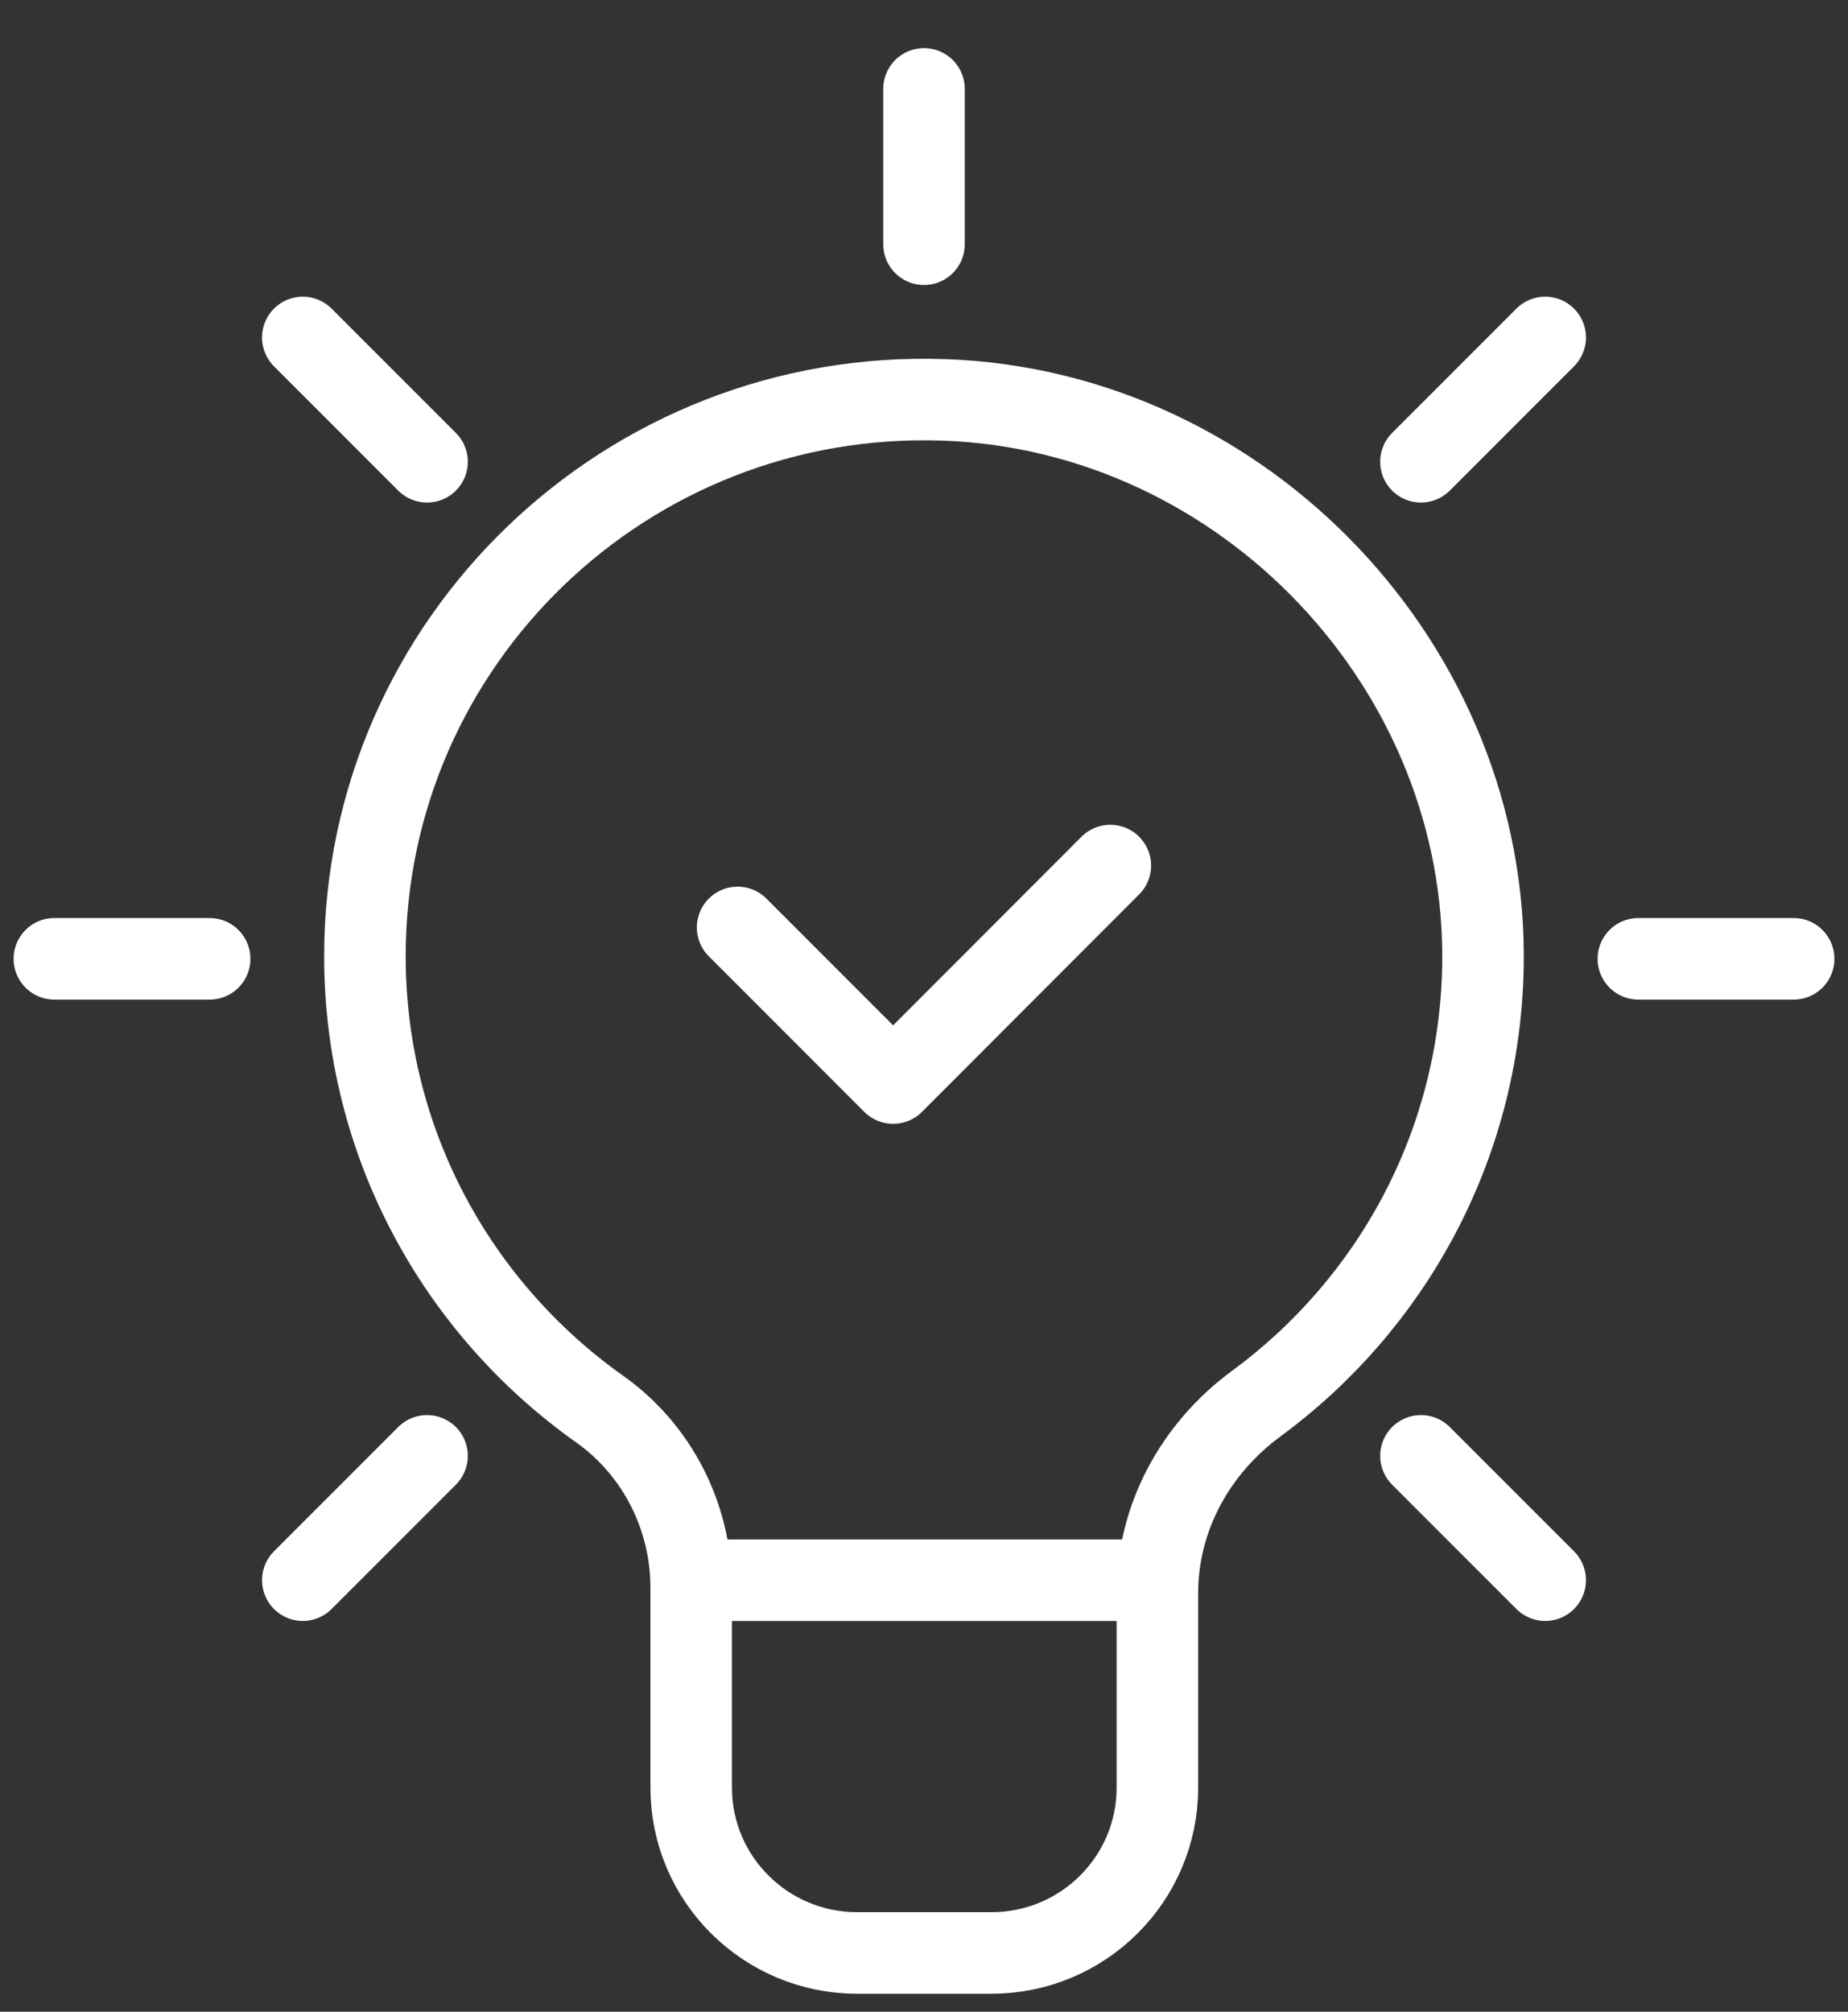
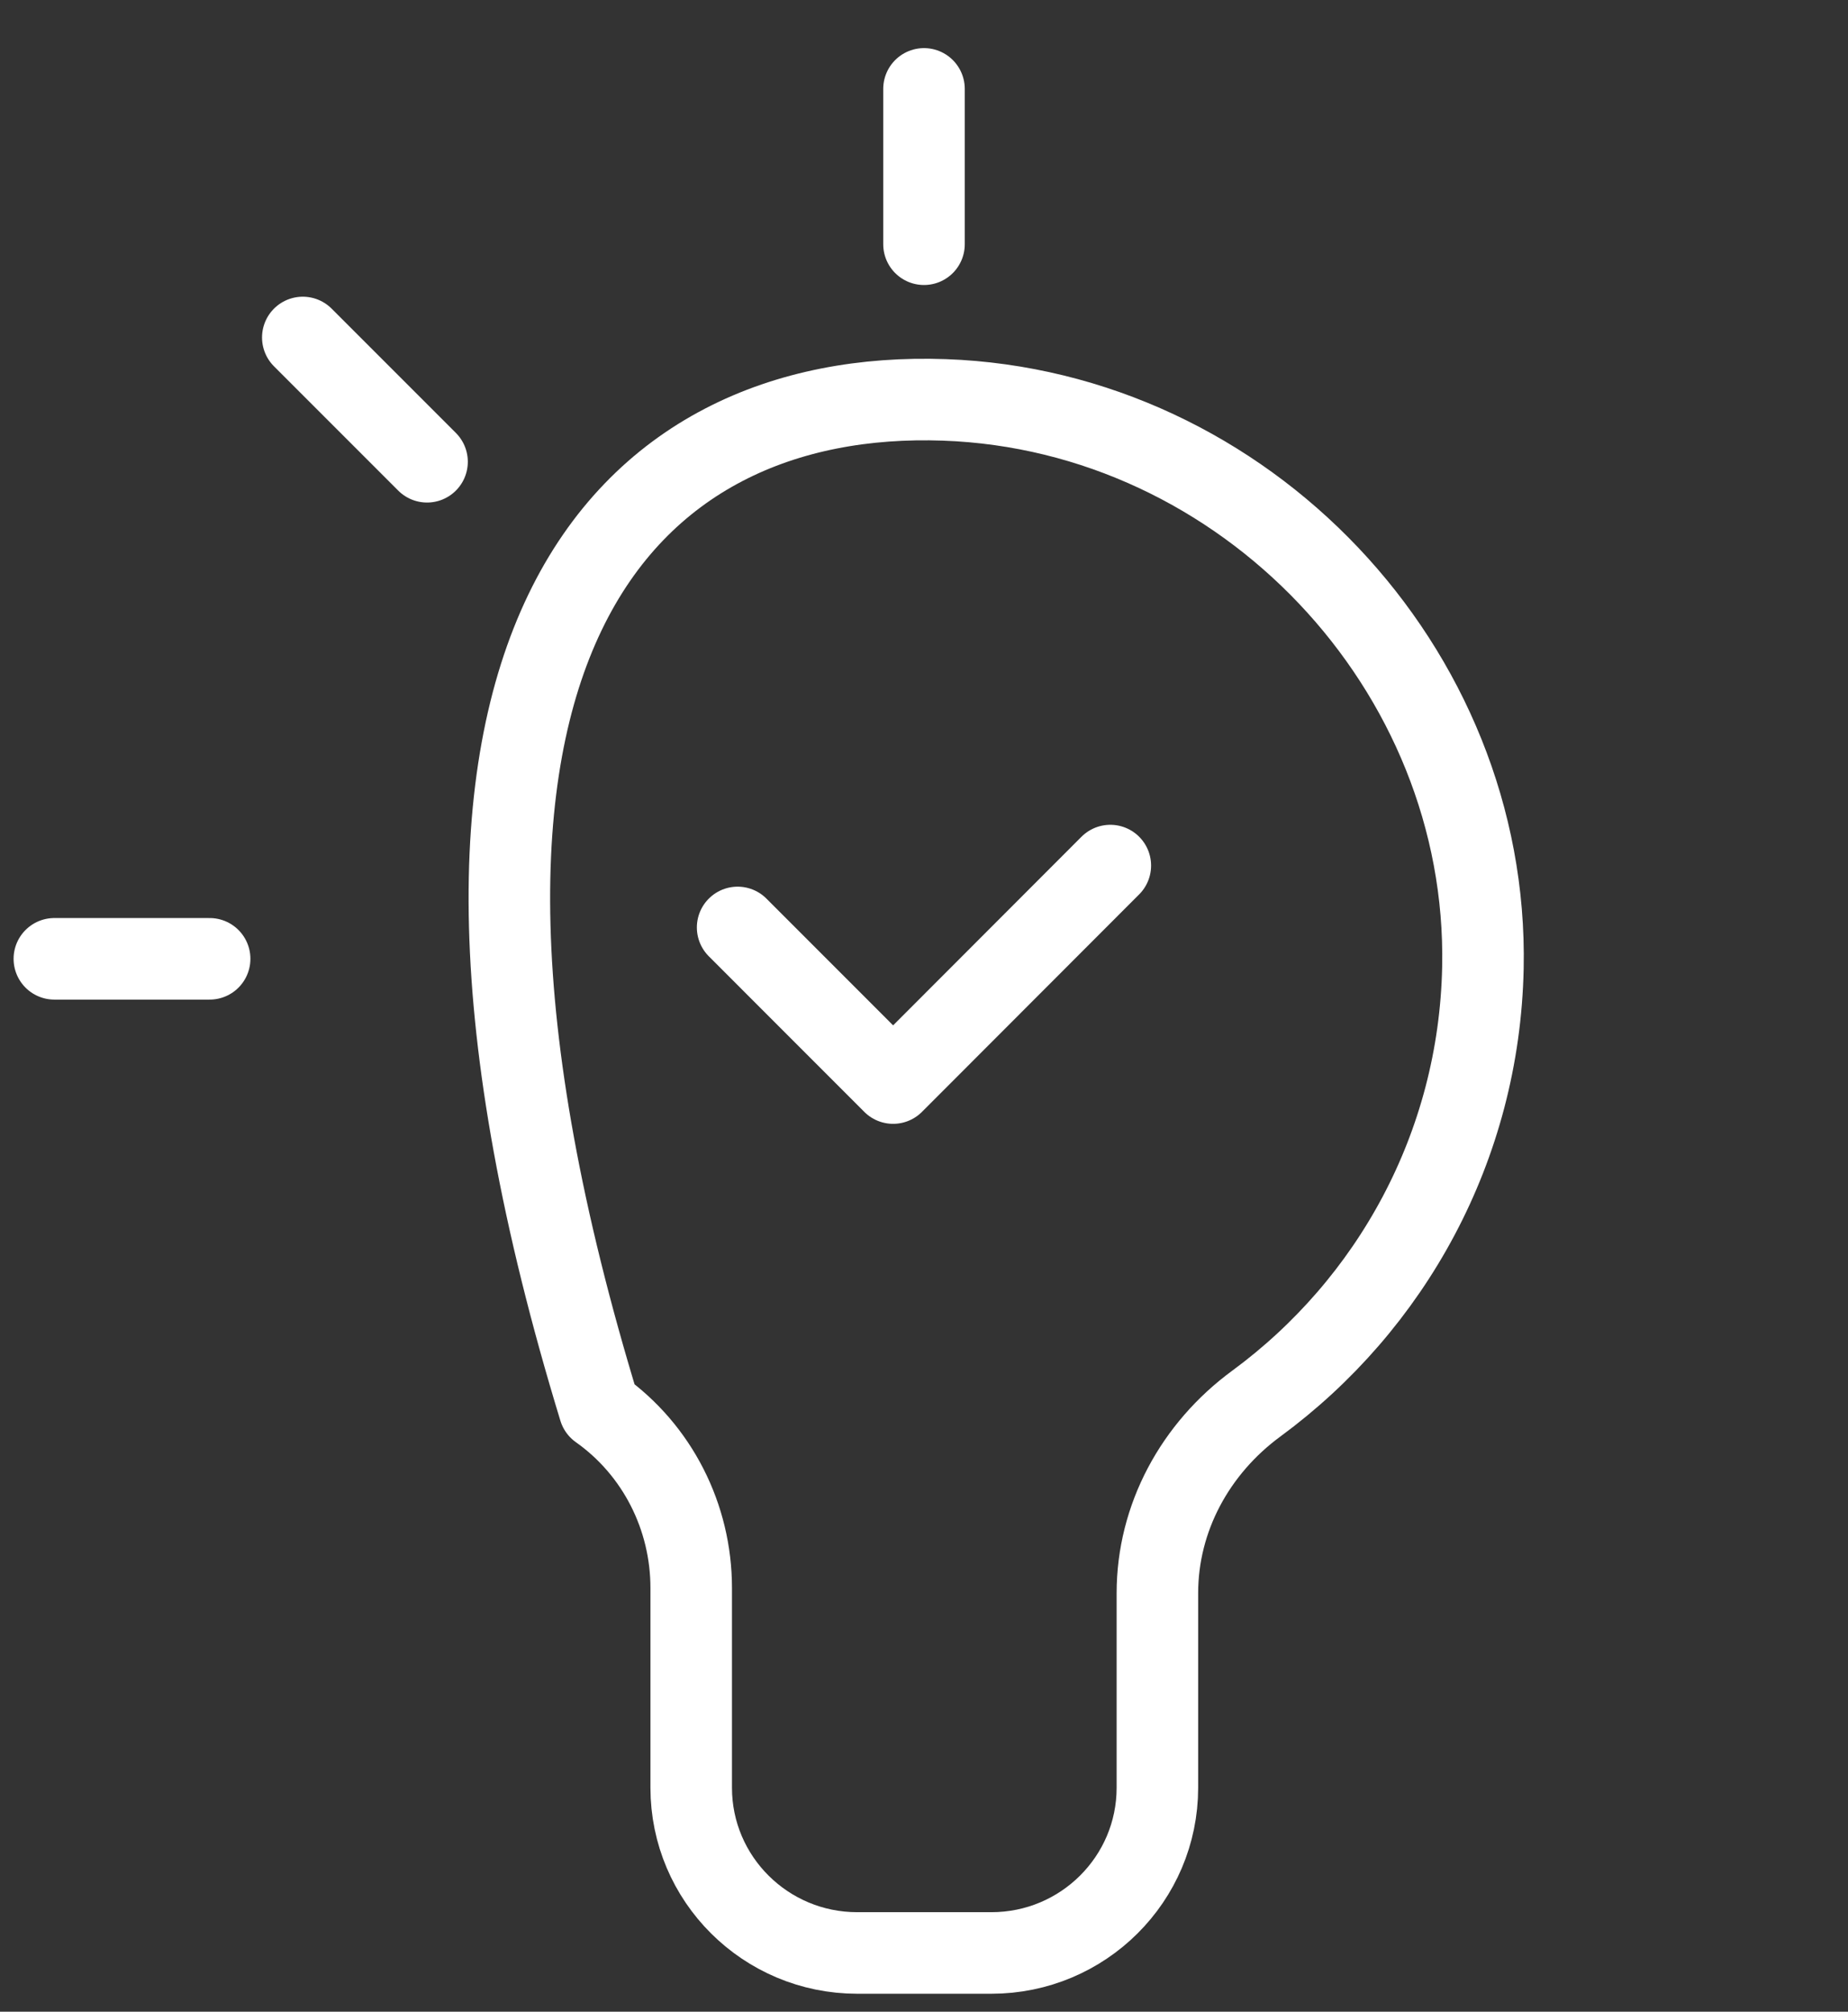
<svg xmlns="http://www.w3.org/2000/svg" width="34" height="37" viewBox="0 0 34 37" fill="none">
  <rect x="0" y="0" width="34" height="37" fill="#333333" stroke="none" />
-   <path d="M27.283 17.799C27.215 21.092 25.591 23.996 23.112 25.817C21.991 26.641 21.294 27.915 21.294 29.302V32.88C21.294 34.559 19.926 35.92 18.239 35.92H15.772C14.086 35.92 12.717 34.559 12.717 32.88V29.206C12.717 27.903 12.097 26.669 11.028 25.913C8.415 24.06 6.714 21.024 6.714 17.585C6.714 11.805 11.534 7.147 17.377 7.355C22.902 7.552 27.396 12.297 27.283 17.797V17.799Z" stroke="white" stroke-width="1.5" stroke-linecap="round" stroke-linejoin="round" />
-   <path d="M21 29.064H12.999" stroke="white" stroke-width="1.5" stroke-linecap="round" stroke-linejoin="round" />
-   <path d="M30.143 17.635H33" stroke="white" stroke-width="1.5" stroke-linecap="round" stroke-linejoin="round" />
+   <path d="M27.283 17.799C27.215 21.092 25.591 23.996 23.112 25.817C21.991 26.641 21.294 27.915 21.294 29.302V32.88C21.294 34.559 19.926 35.92 18.239 35.92H15.772C14.086 35.92 12.717 34.559 12.717 32.88V29.206C12.717 27.903 12.097 26.669 11.028 25.913C6.714 11.805 11.534 7.147 17.377 7.355C22.902 7.552 27.396 12.297 27.283 17.797V17.799Z" stroke="white" stroke-width="1.5" stroke-linecap="round" stroke-linejoin="round" />
  <path d="M1 17.635H3.857" stroke="white" stroke-width="1.5" stroke-linecap="round" stroke-linejoin="round" />
-   <path d="M26.143 8.493L28.429 6.207" stroke="white" stroke-width="1.5" stroke-linecap="round" stroke-linejoin="round" />
-   <path d="M5.571 29.063L7.857 26.777" stroke="white" stroke-width="1.5" stroke-linecap="round" stroke-linejoin="round" />
  <path d="M7.857 8.493L5.571 6.207" stroke="white" stroke-width="1.5" stroke-linecap="round" stroke-linejoin="round" />
-   <path d="M28.429 29.063L26.143 26.777" stroke="white" stroke-width="1.5" stroke-linecap="round" stroke-linejoin="round" />
  <path d="M17 4.492V1.635" stroke="white" stroke-width="1.5" stroke-linecap="round" stroke-linejoin="round" />
  <path d="M13.571 17.058L16.432 19.92L20.428 15.92" stroke="white" stroke-width="1.5" stroke-linecap="round" stroke-linejoin="round" />
</svg>